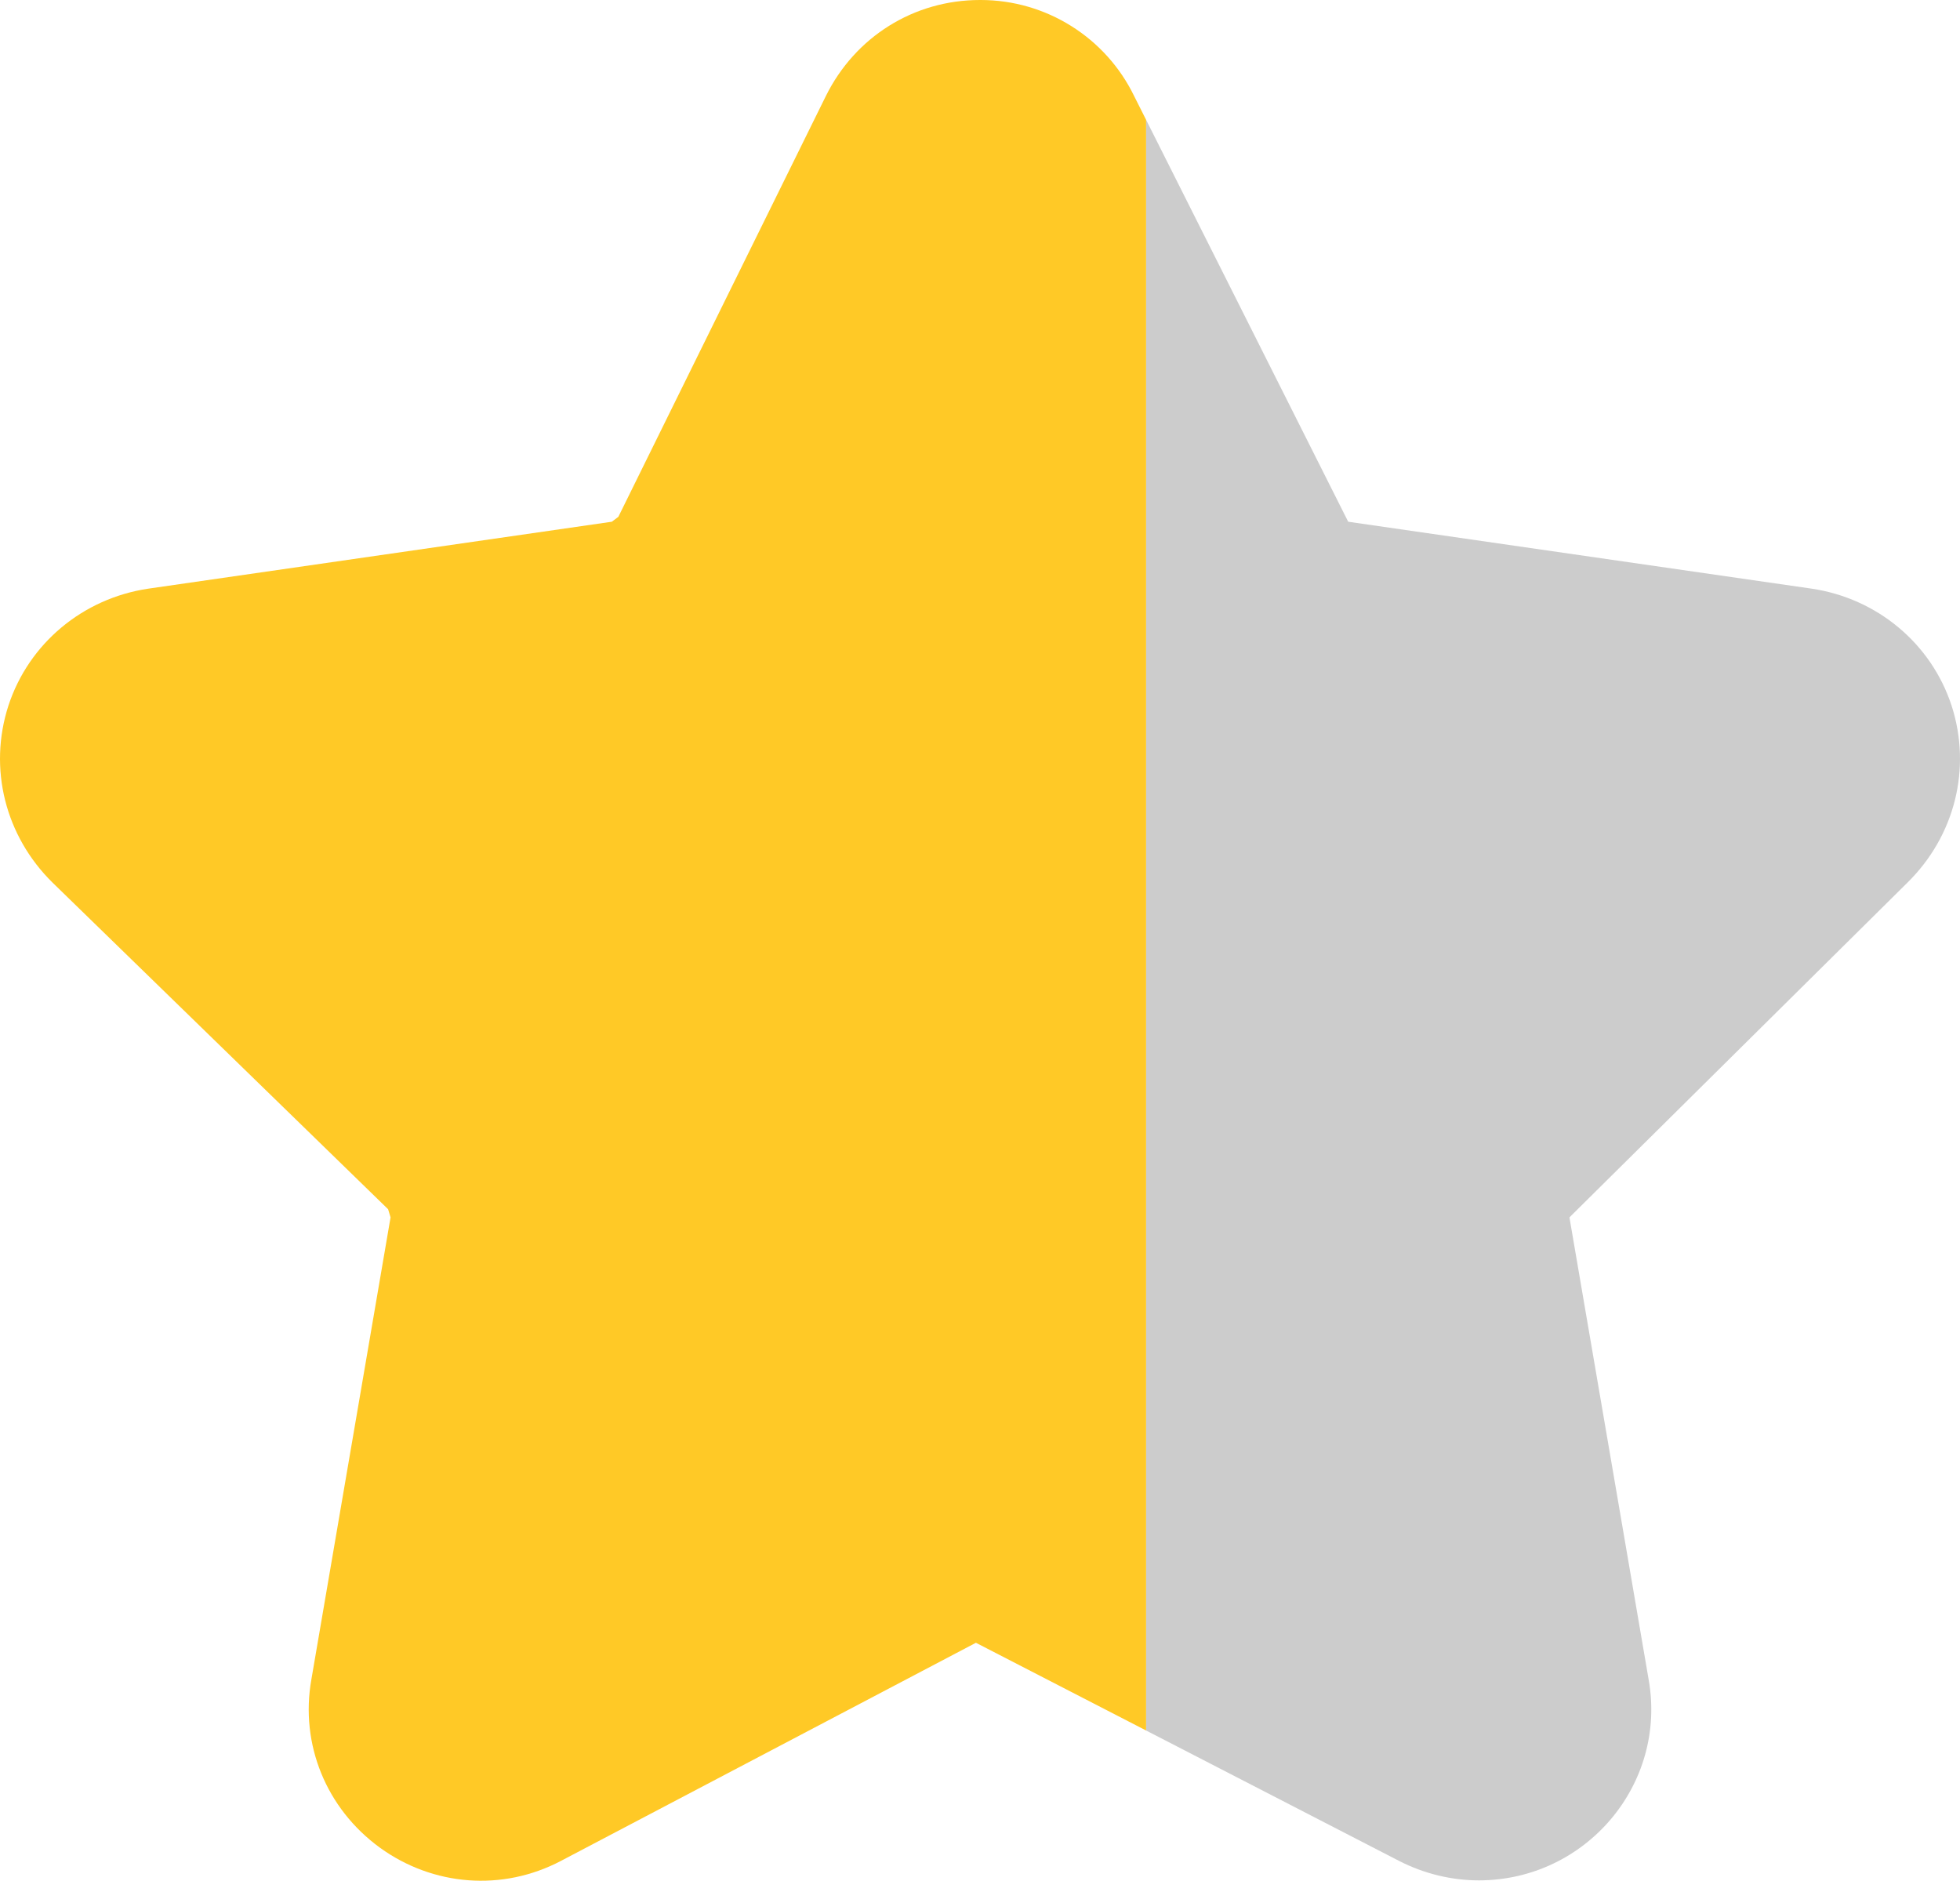
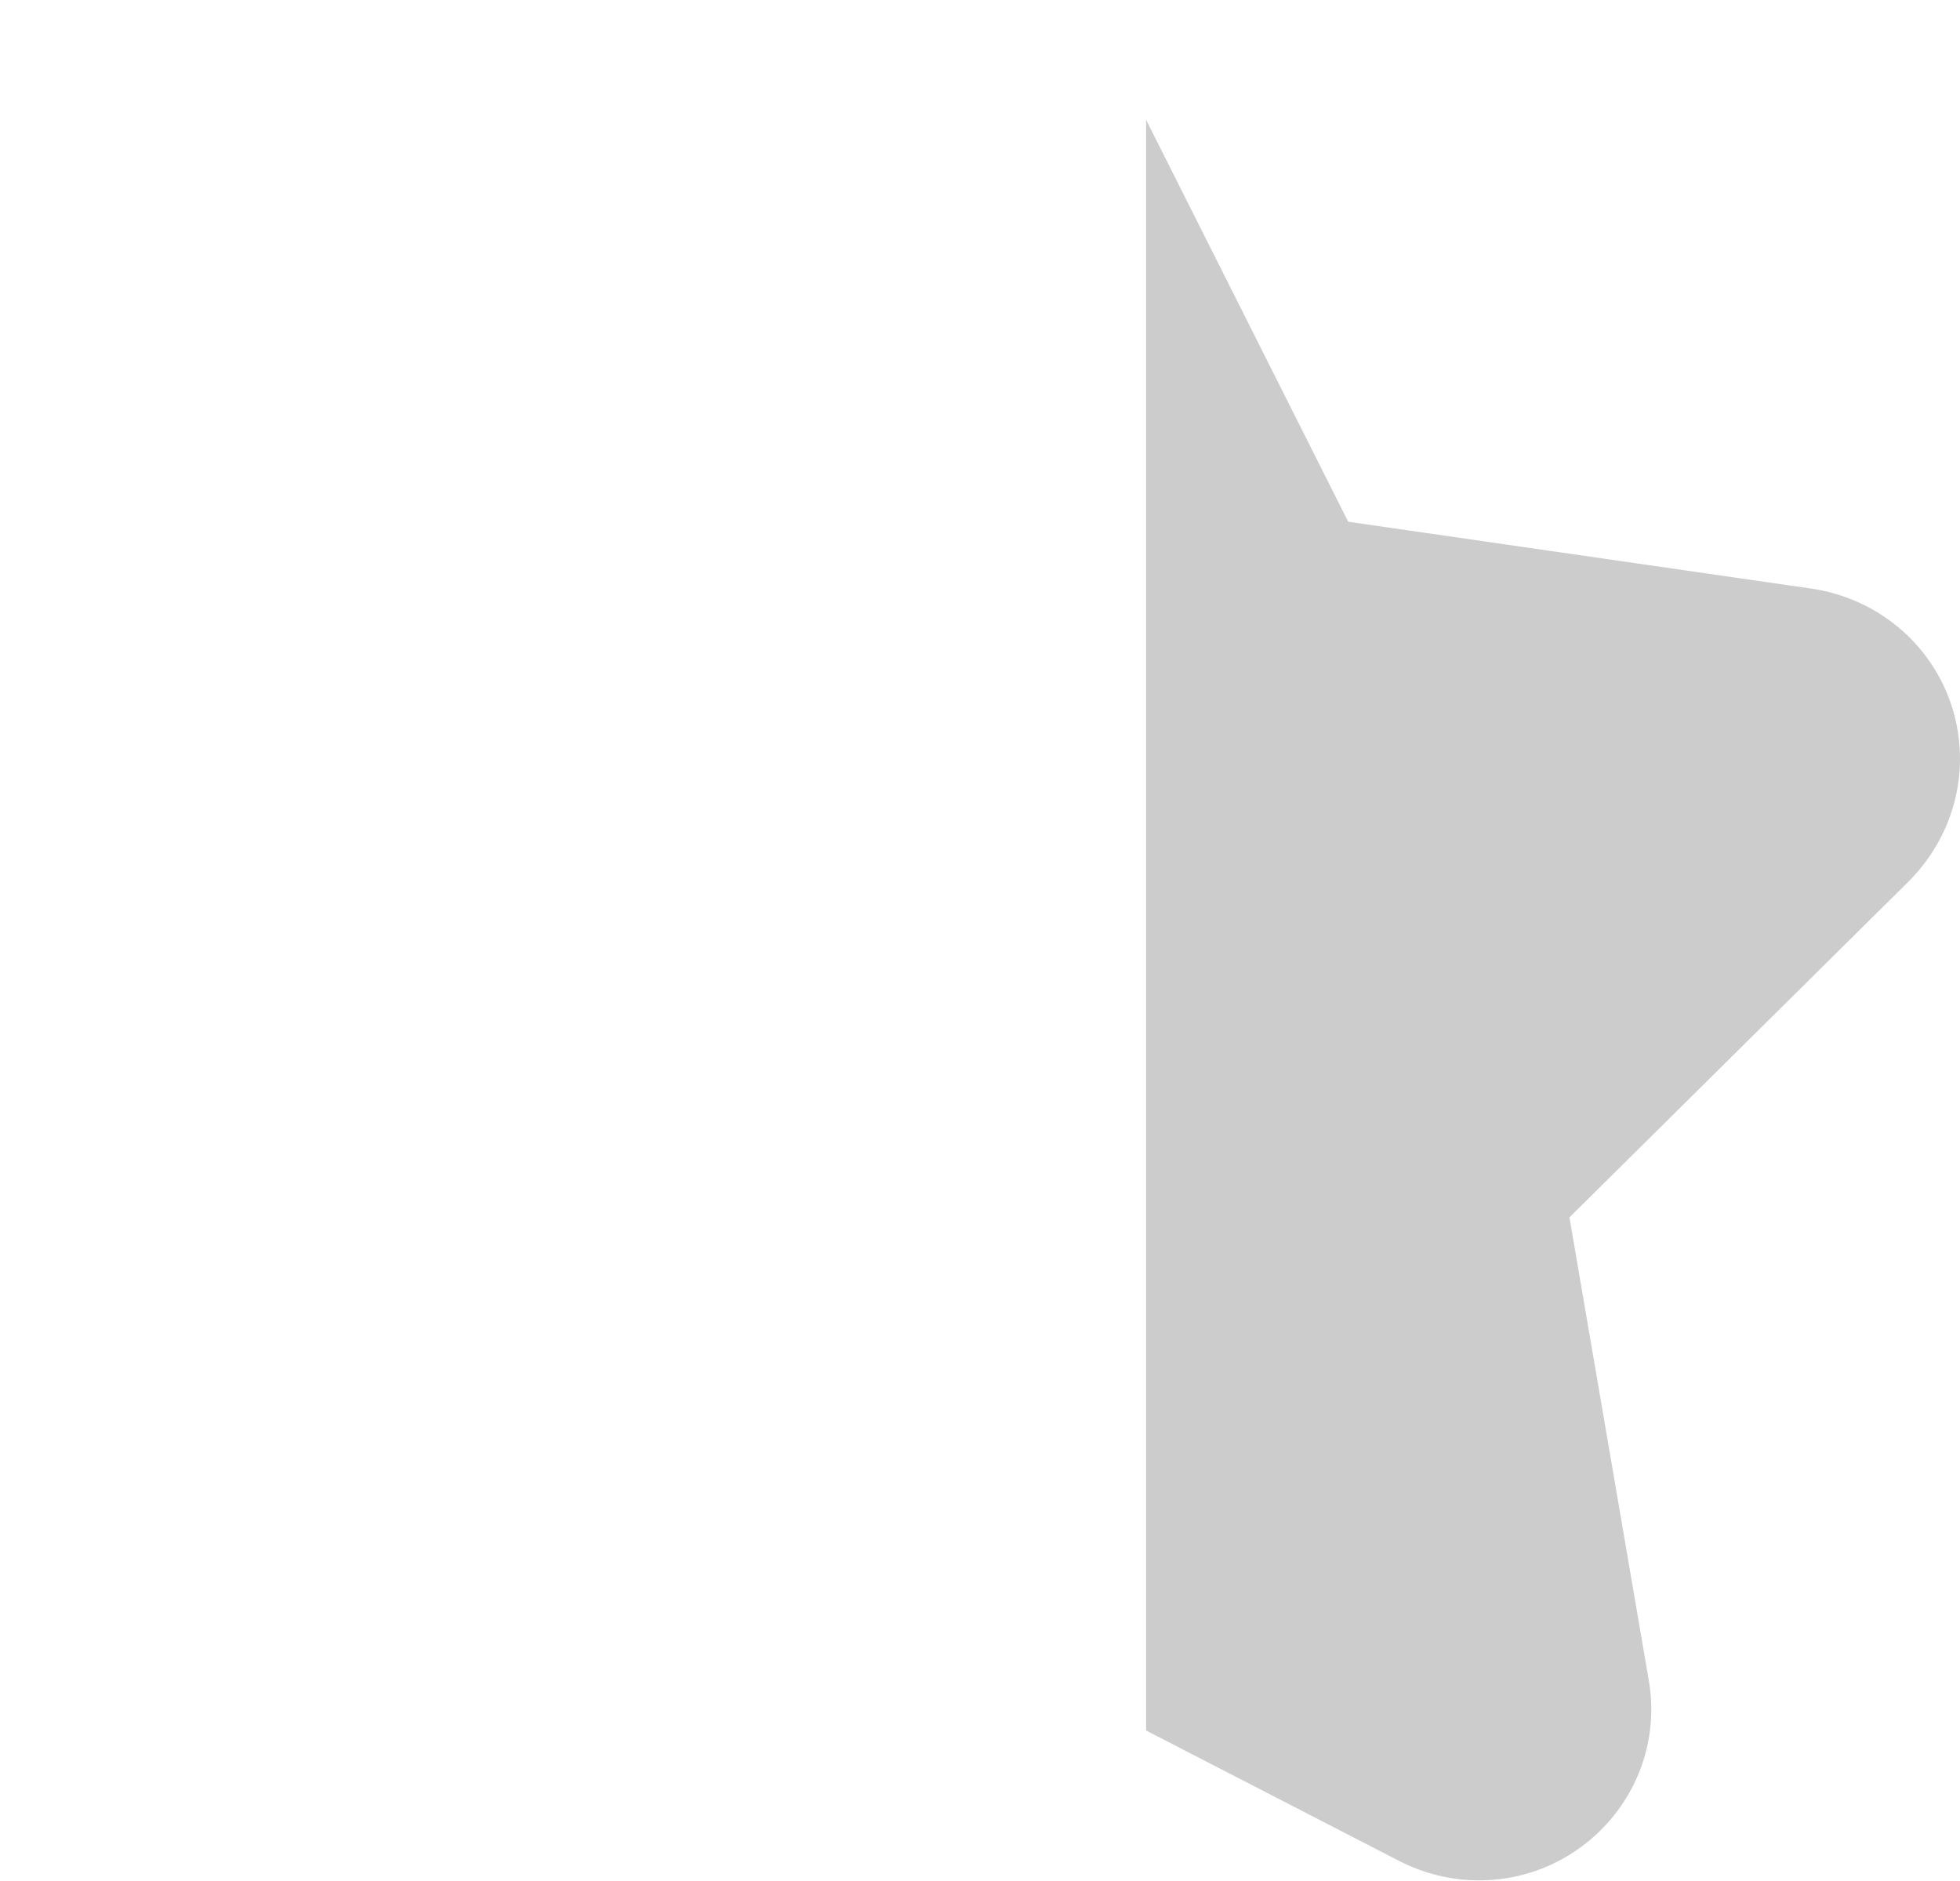
<svg xmlns="http://www.w3.org/2000/svg" xml:space="preserve" width="108.408mm" height="104.014mm" version="1.0" style="shape-rendering:geometricPrecision; text-rendering:geometricPrecision; image-rendering:optimizeQuality; fill-rule:evenodd; clip-rule:evenodd" viewBox="0 0 11582.32 11112.88">
  <defs>
    <style type="text/css"> .fil0 {fill:#CCCCCC;fill-rule:nonzero} .fil1 {fill:#FFC926;fill-rule:nonzero} </style>
  </defs>
  <g id="Слой_x0020_1">
    <g id="_2143856167760">
      <g>
        <path class="fil0" d="M11532.21 4168.31c-120.61,-366.66 -439.03,-632 -824.98,-689.89l-2740.29 -395.61 -1194.22 -2374.75 0 9517.09 1493.37 769.74c149.56,77.19 313.59,115.78 472.79,115.78 631.03,0 1113.48,-566.39 1003.49,-1186.82l-467.97 -2730.63 1997.32 -1978.01c279.82,-275 381.13,-675.42 260.52,-1046.91l-0.03 0z" data-original="#000000" />
      </g>
    </g>
-     <path class="fil1" d="M6772.72 708.07l-69.8 -138.8c-168.26,-347.95 -521.06,-569.28 -907.72,-569.28 -1.36,0 -2.7,0 -4.06,0 -390.77,0 -738.13,217.1 -911.81,569.29l-1225.41 2484.59 -38.59 28.94 -2740.29 395.61c-385.95,57.9 -704.37,323.24 -824.98,689.89 -120.61,371.48 -19.3,771.91 260.52,1046.91l1982.84 1929.76 14.48 48.25 -467.97 2730.63c-67.54,381.13 86.84,762.26 405.26,993.83 313.59,226.75 723.66,260.52 1071.02,77.19l2450.8 -1288.12 1005.7 518.38 0 -9517.07z" data-original="#000000" />
  </g>
</svg>